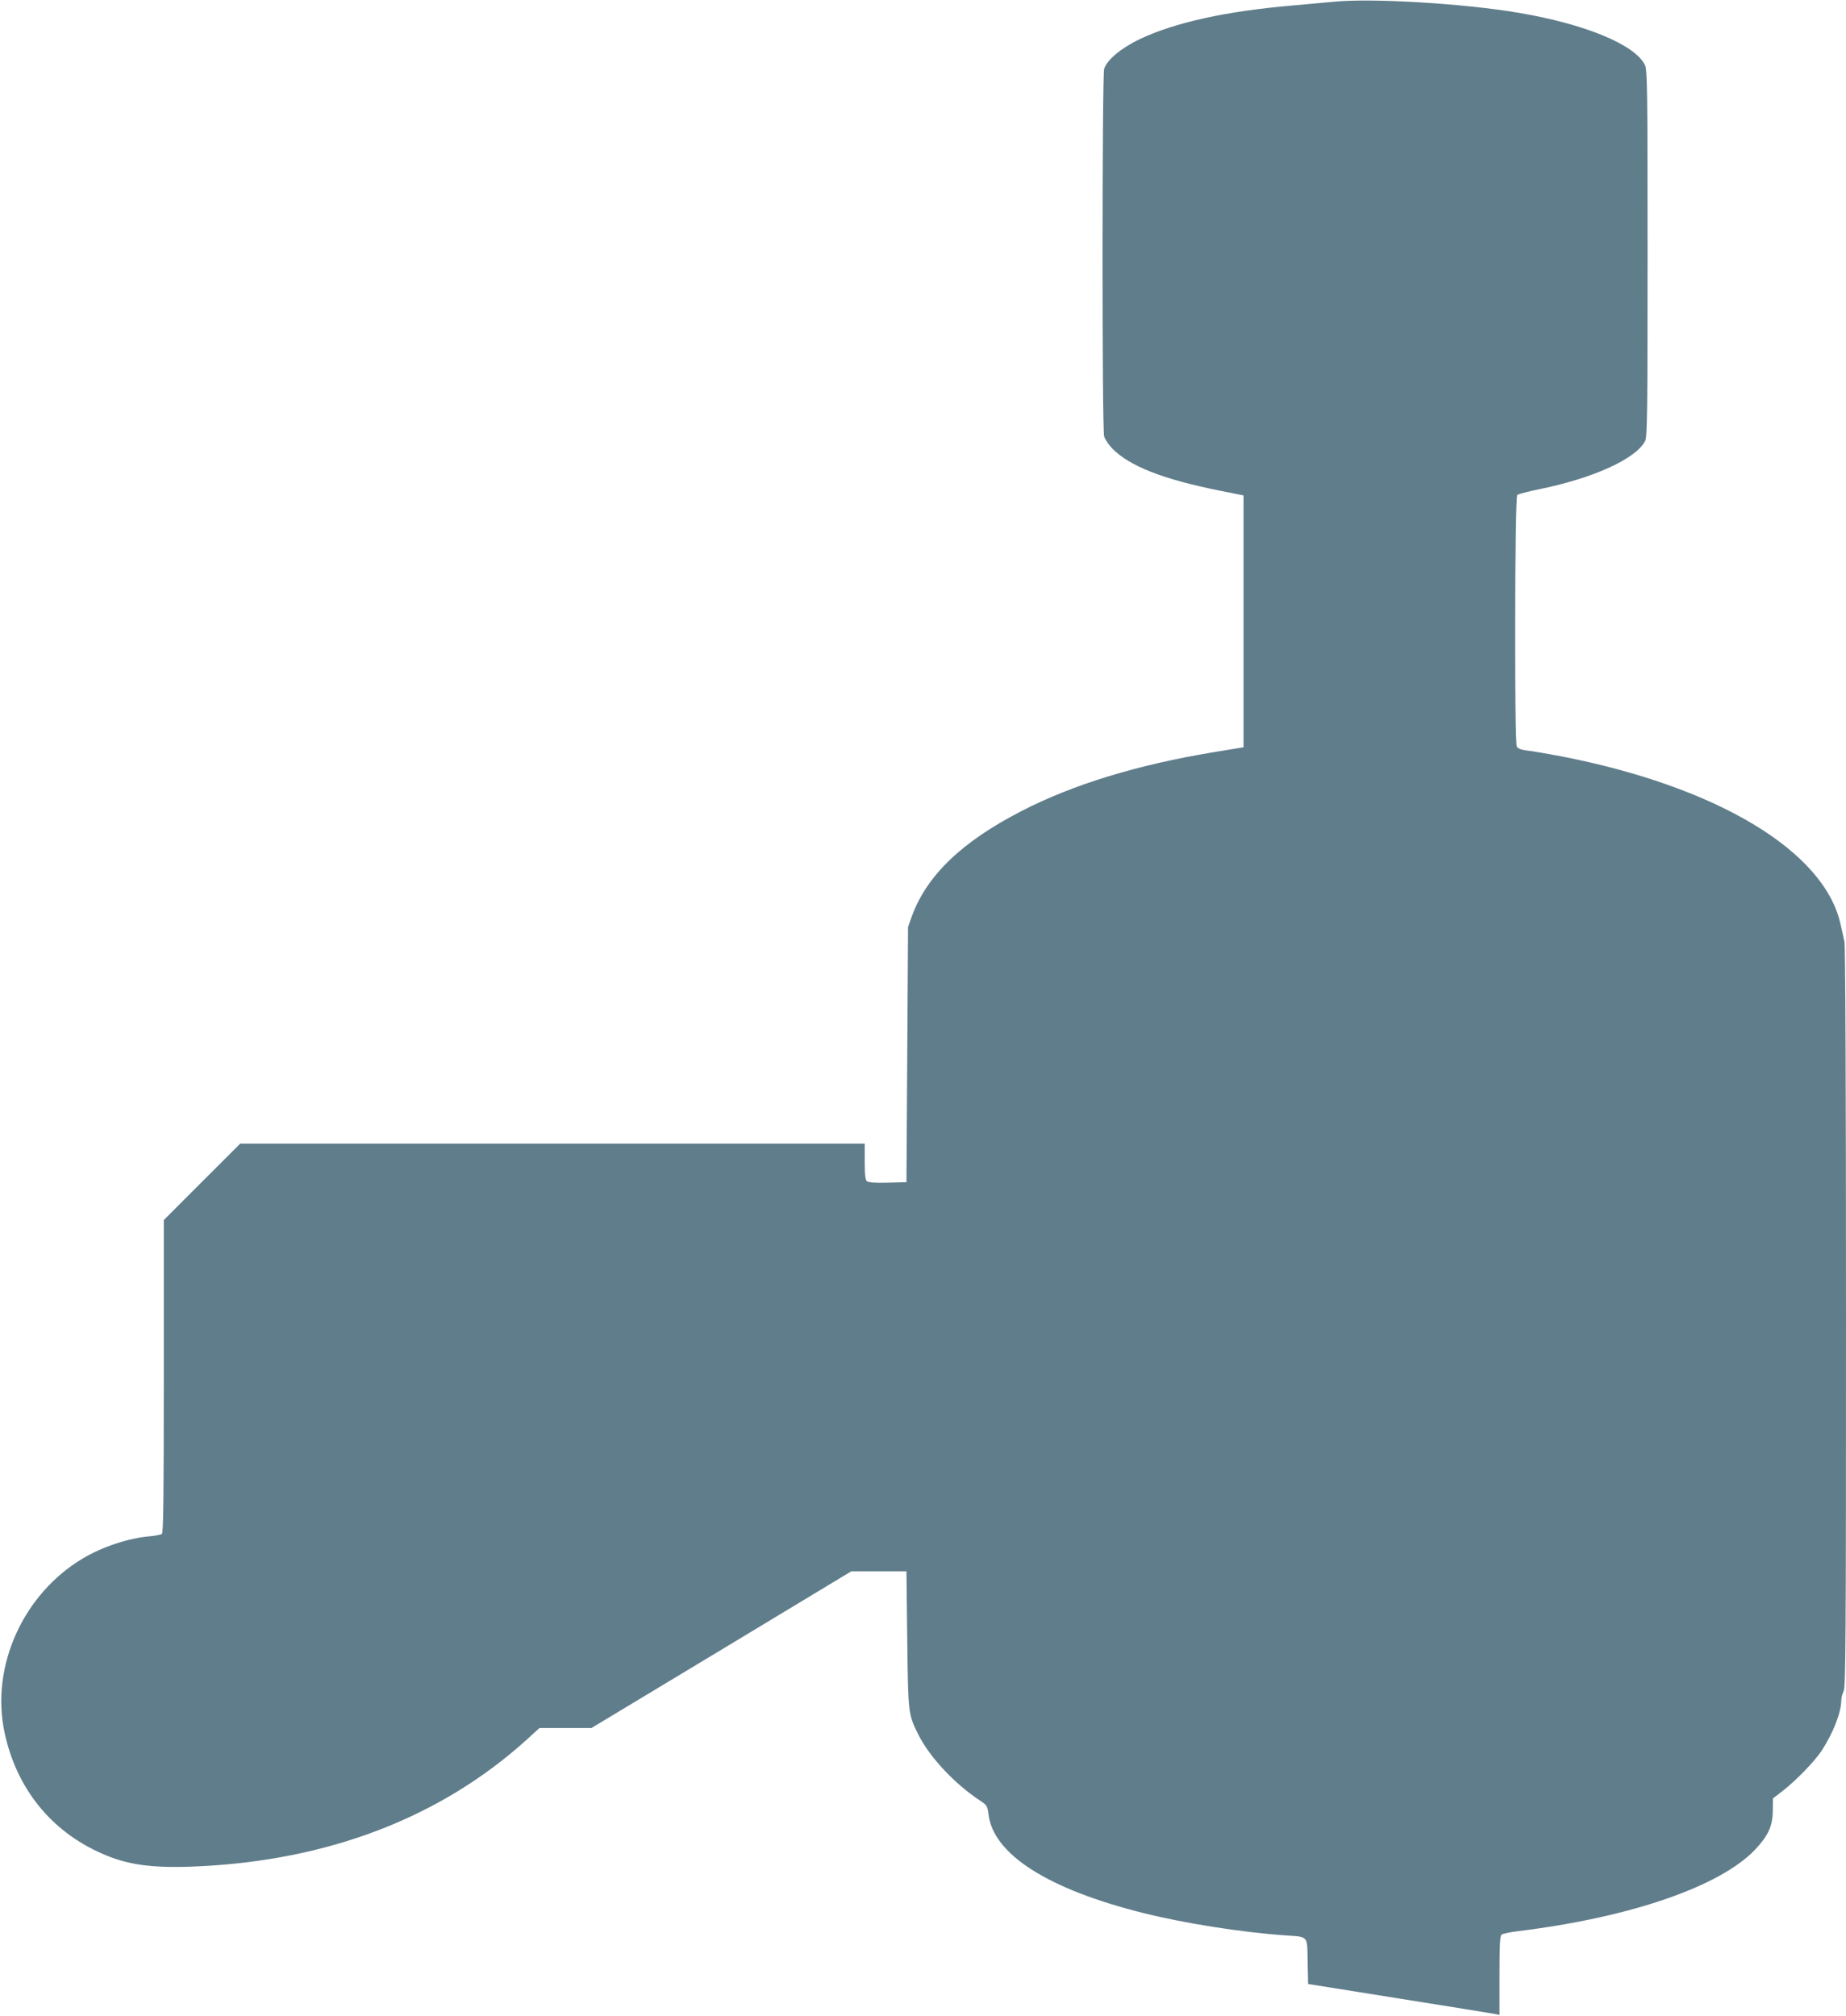
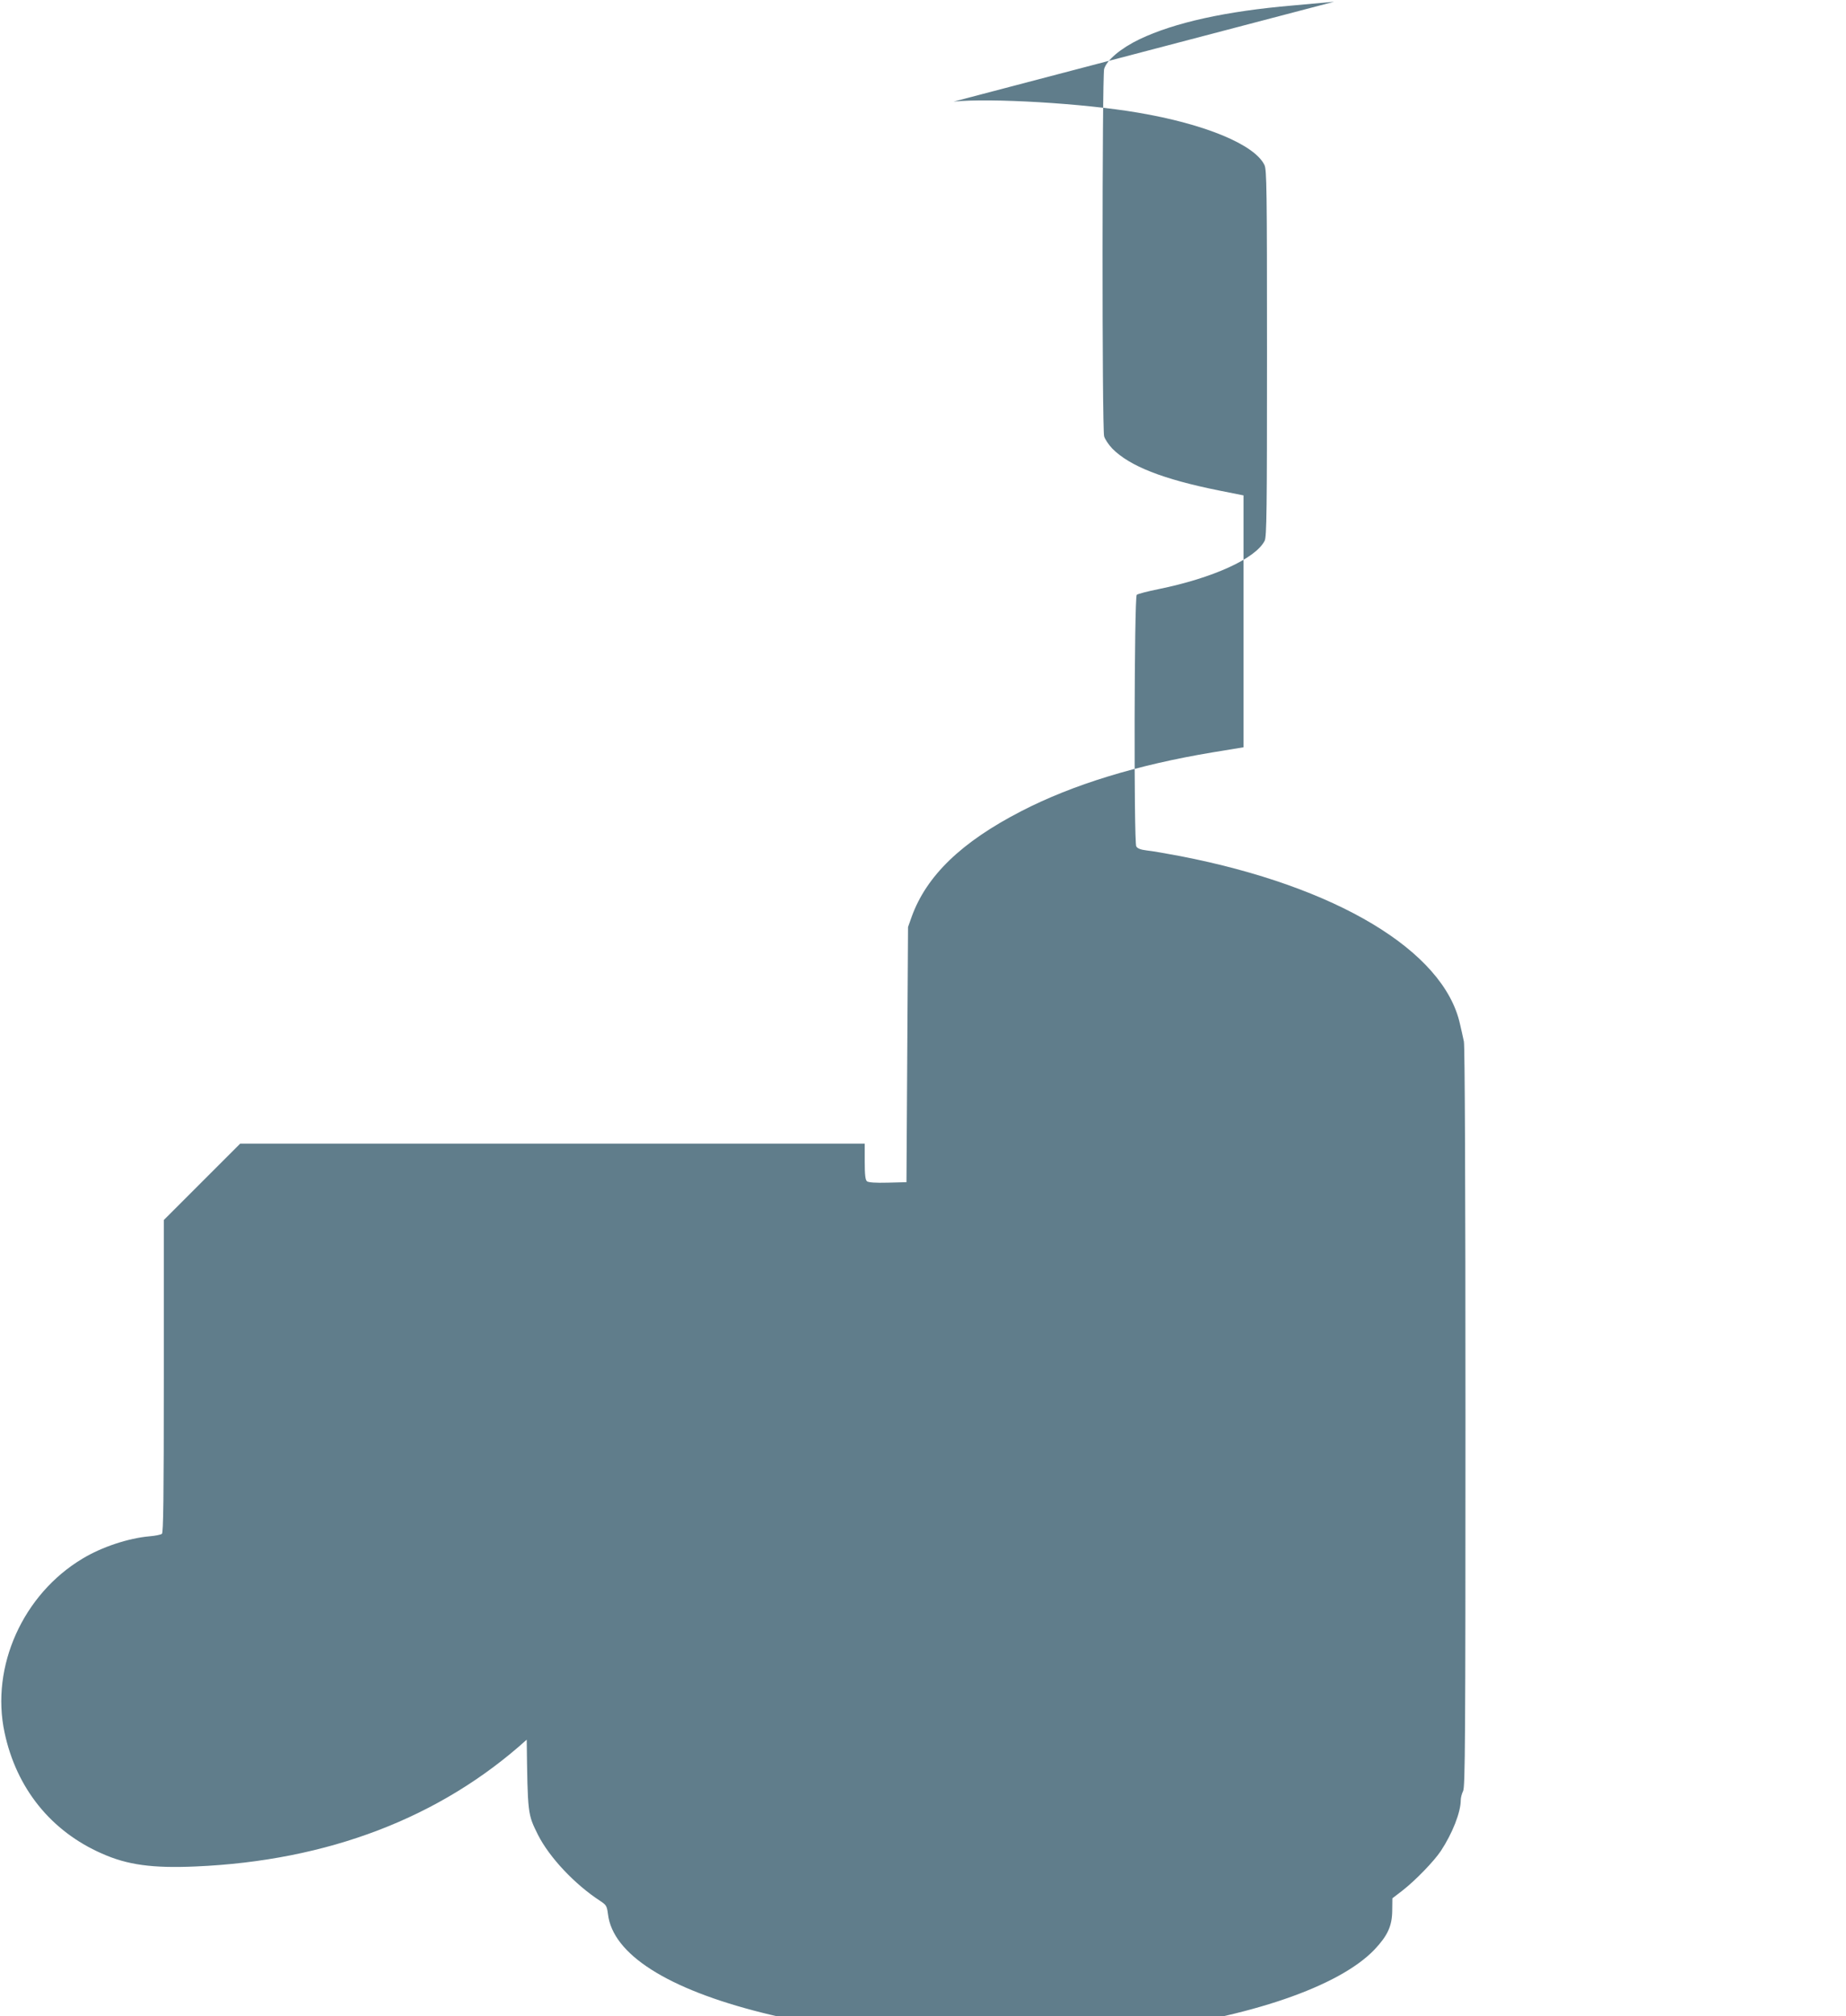
<svg xmlns="http://www.w3.org/2000/svg" version="1.0" width="1172pt" height="1280pt" viewBox="0 0 1172 1280" preserveAspectRatio="xMidYMid meet">
  <g transform="translate(0,1280) scale(0.1,-0.1)" fill="#607d8b" stroke="none">
-     <path d="M8470 12789 c-47 -4 -166 -15 -265 -24 -420 -36 -748 -108 -970 -214 -119 -57 -209 -133 -225 -189 -13 -50 -14 -2284 0 -2332 5 -18 29 -54 52 -78 110 -111 320 -194 678 -266 l155 -31 0 -800 0 -799 -195 -32 c-482 -80 -890 -205 -1217 -374 -380 -196 -601 -410 -695 -670 l-23 -65 -5 -810 -5 -810 -119 -3 c-78 -2 -123 1 -132 9 -10 9 -14 40 -14 125 l0 114 -1983 0 -1982 0 -243 -243 -242 -242 0 -991 c0 -781 -3 -994 -12 -1001 -7 -6 -43 -13 -79 -16 -134 -12 -301 -67 -424 -141 -379 -226 -586 -686 -496 -1105 75 -353 294 -626 618 -768 161 -72 321 -94 594 -82 840 36 1554 309 2103 805 l81 74 165 0 165 0 825 497 825 498 175 0 175 0 5 -435 c6 -477 6 -472 72 -605 72 -142 232 -313 395 -419 39 -26 42 -32 49 -84 30 -254 377 -475 981 -626 257 -65 627 -123 898 -142 155 -11 144 2 147 -166 l3 -143 570 -91 c314 -50 587 -94 608 -98 l37 -7 0 249 c0 191 3 252 13 260 7 6 53 16 102 22 714 87 1283 283 1507 517 84 89 112 150 113 247 l1 79 65 50 c83 65 199 185 243 251 73 111 126 245 126 322 0 16 7 42 15 58 13 25 15 312 15 2372 0 1473 -4 2360 -10 2386 -5 24 -16 74 -25 112 -103 464 -785 873 -1775 1065 -85 16 -181 33 -213 36 -41 5 -60 13 -67 26 -16 29 -13 1584 3 1597 7 6 69 22 138 36 344 70 616 193 674 307 13 24 15 188 15 1189 0 1053 -2 1165 -16 1196 -62 130 -378 261 -804 333 -346 59 -935 94 -1170 70z" />
+     <path d="M8470 12789 c-47 -4 -166 -15 -265 -24 -420 -36 -748 -108 -970 -214 -119 -57 -209 -133 -225 -189 -13 -50 -14 -2284 0 -2332 5 -18 29 -54 52 -78 110 -111 320 -194 678 -266 l155 -31 0 -800 0 -799 -195 -32 c-482 -80 -890 -205 -1217 -374 -380 -196 -601 -410 -695 -670 l-23 -65 -5 -810 -5 -810 -119 -3 c-78 -2 -123 1 -132 9 -10 9 -14 40 -14 125 l0 114 -1983 0 -1982 0 -243 -243 -242 -242 0 -991 c0 -781 -3 -994 -12 -1001 -7 -6 -43 -13 -79 -16 -134 -12 -301 -67 -424 -141 -379 -226 -586 -686 -496 -1105 75 -353 294 -626 618 -768 161 -72 321 -94 594 -82 840 36 1554 309 2103 805 c6 -477 6 -472 72 -605 72 -142 232 -313 395 -419 39 -26 42 -32 49 -84 30 -254 377 -475 981 -626 257 -65 627 -123 898 -142 155 -11 144 2 147 -166 l3 -143 570 -91 c314 -50 587 -94 608 -98 l37 -7 0 249 c0 191 3 252 13 260 7 6 53 16 102 22 714 87 1283 283 1507 517 84 89 112 150 113 247 l1 79 65 50 c83 65 199 185 243 251 73 111 126 245 126 322 0 16 7 42 15 58 13 25 15 312 15 2372 0 1473 -4 2360 -10 2386 -5 24 -16 74 -25 112 -103 464 -785 873 -1775 1065 -85 16 -181 33 -213 36 -41 5 -60 13 -67 26 -16 29 -13 1584 3 1597 7 6 69 22 138 36 344 70 616 193 674 307 13 24 15 188 15 1189 0 1053 -2 1165 -16 1196 -62 130 -378 261 -804 333 -346 59 -935 94 -1170 70z" />
  </g>
</svg>